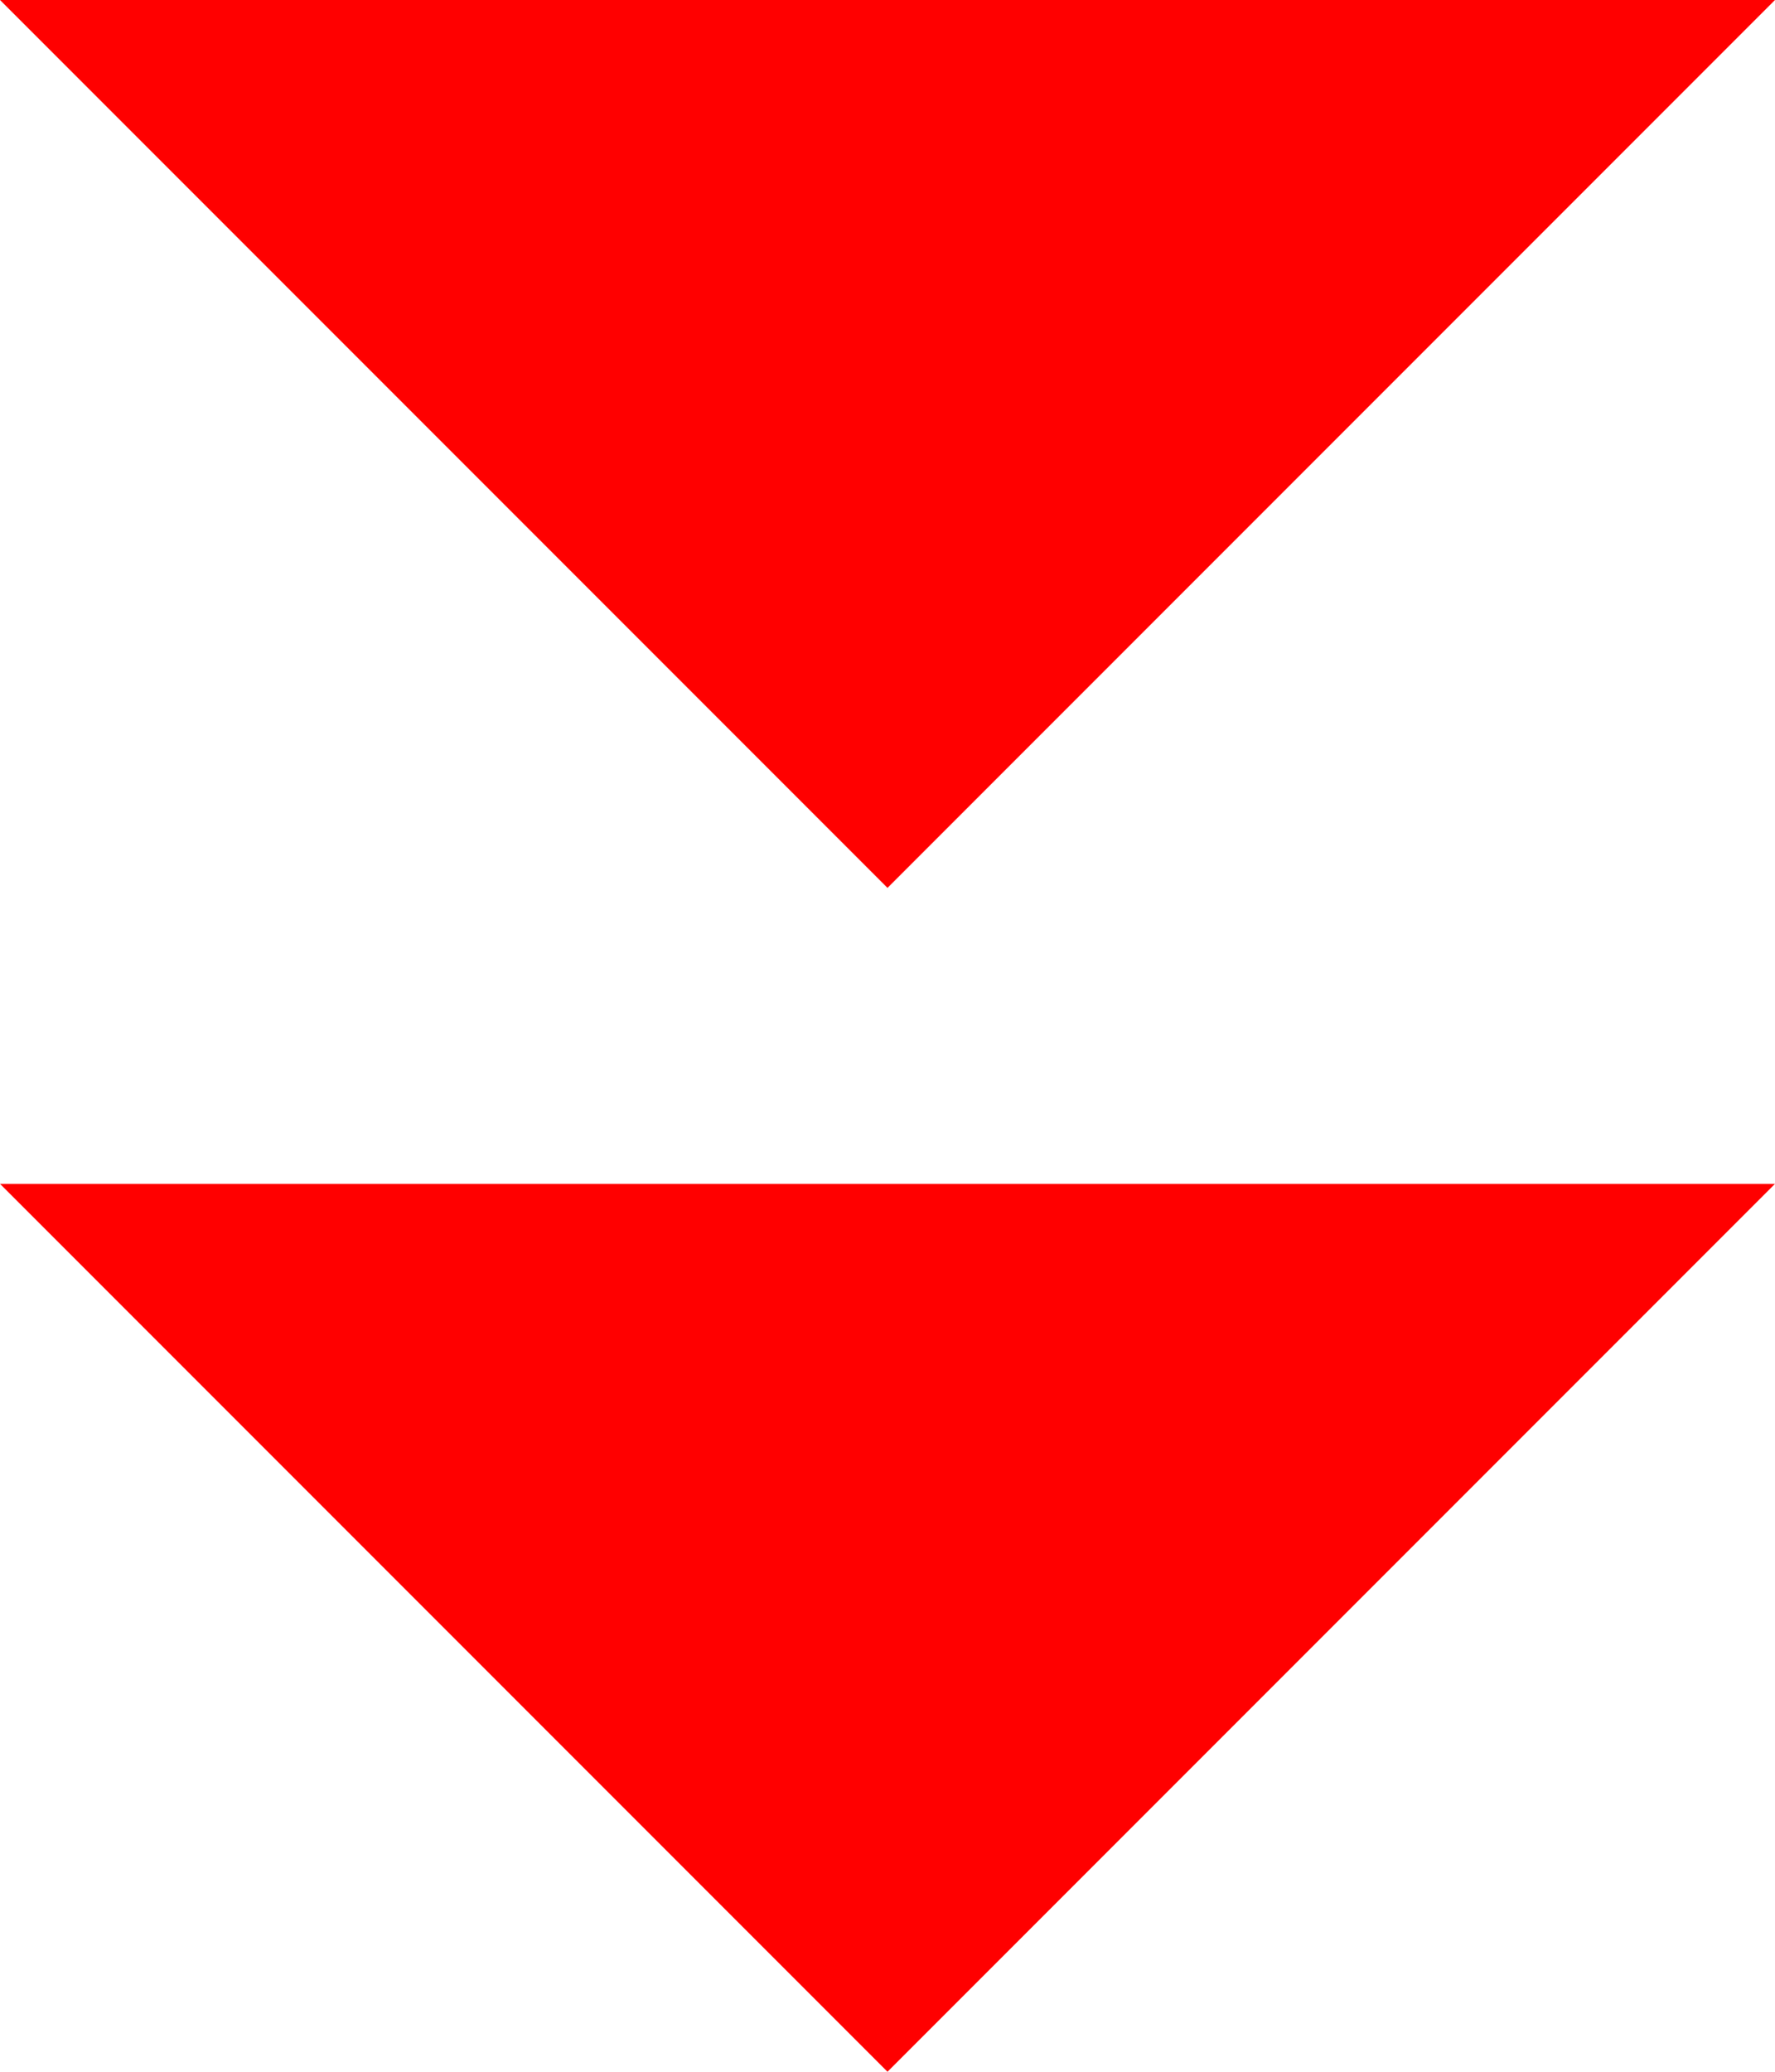
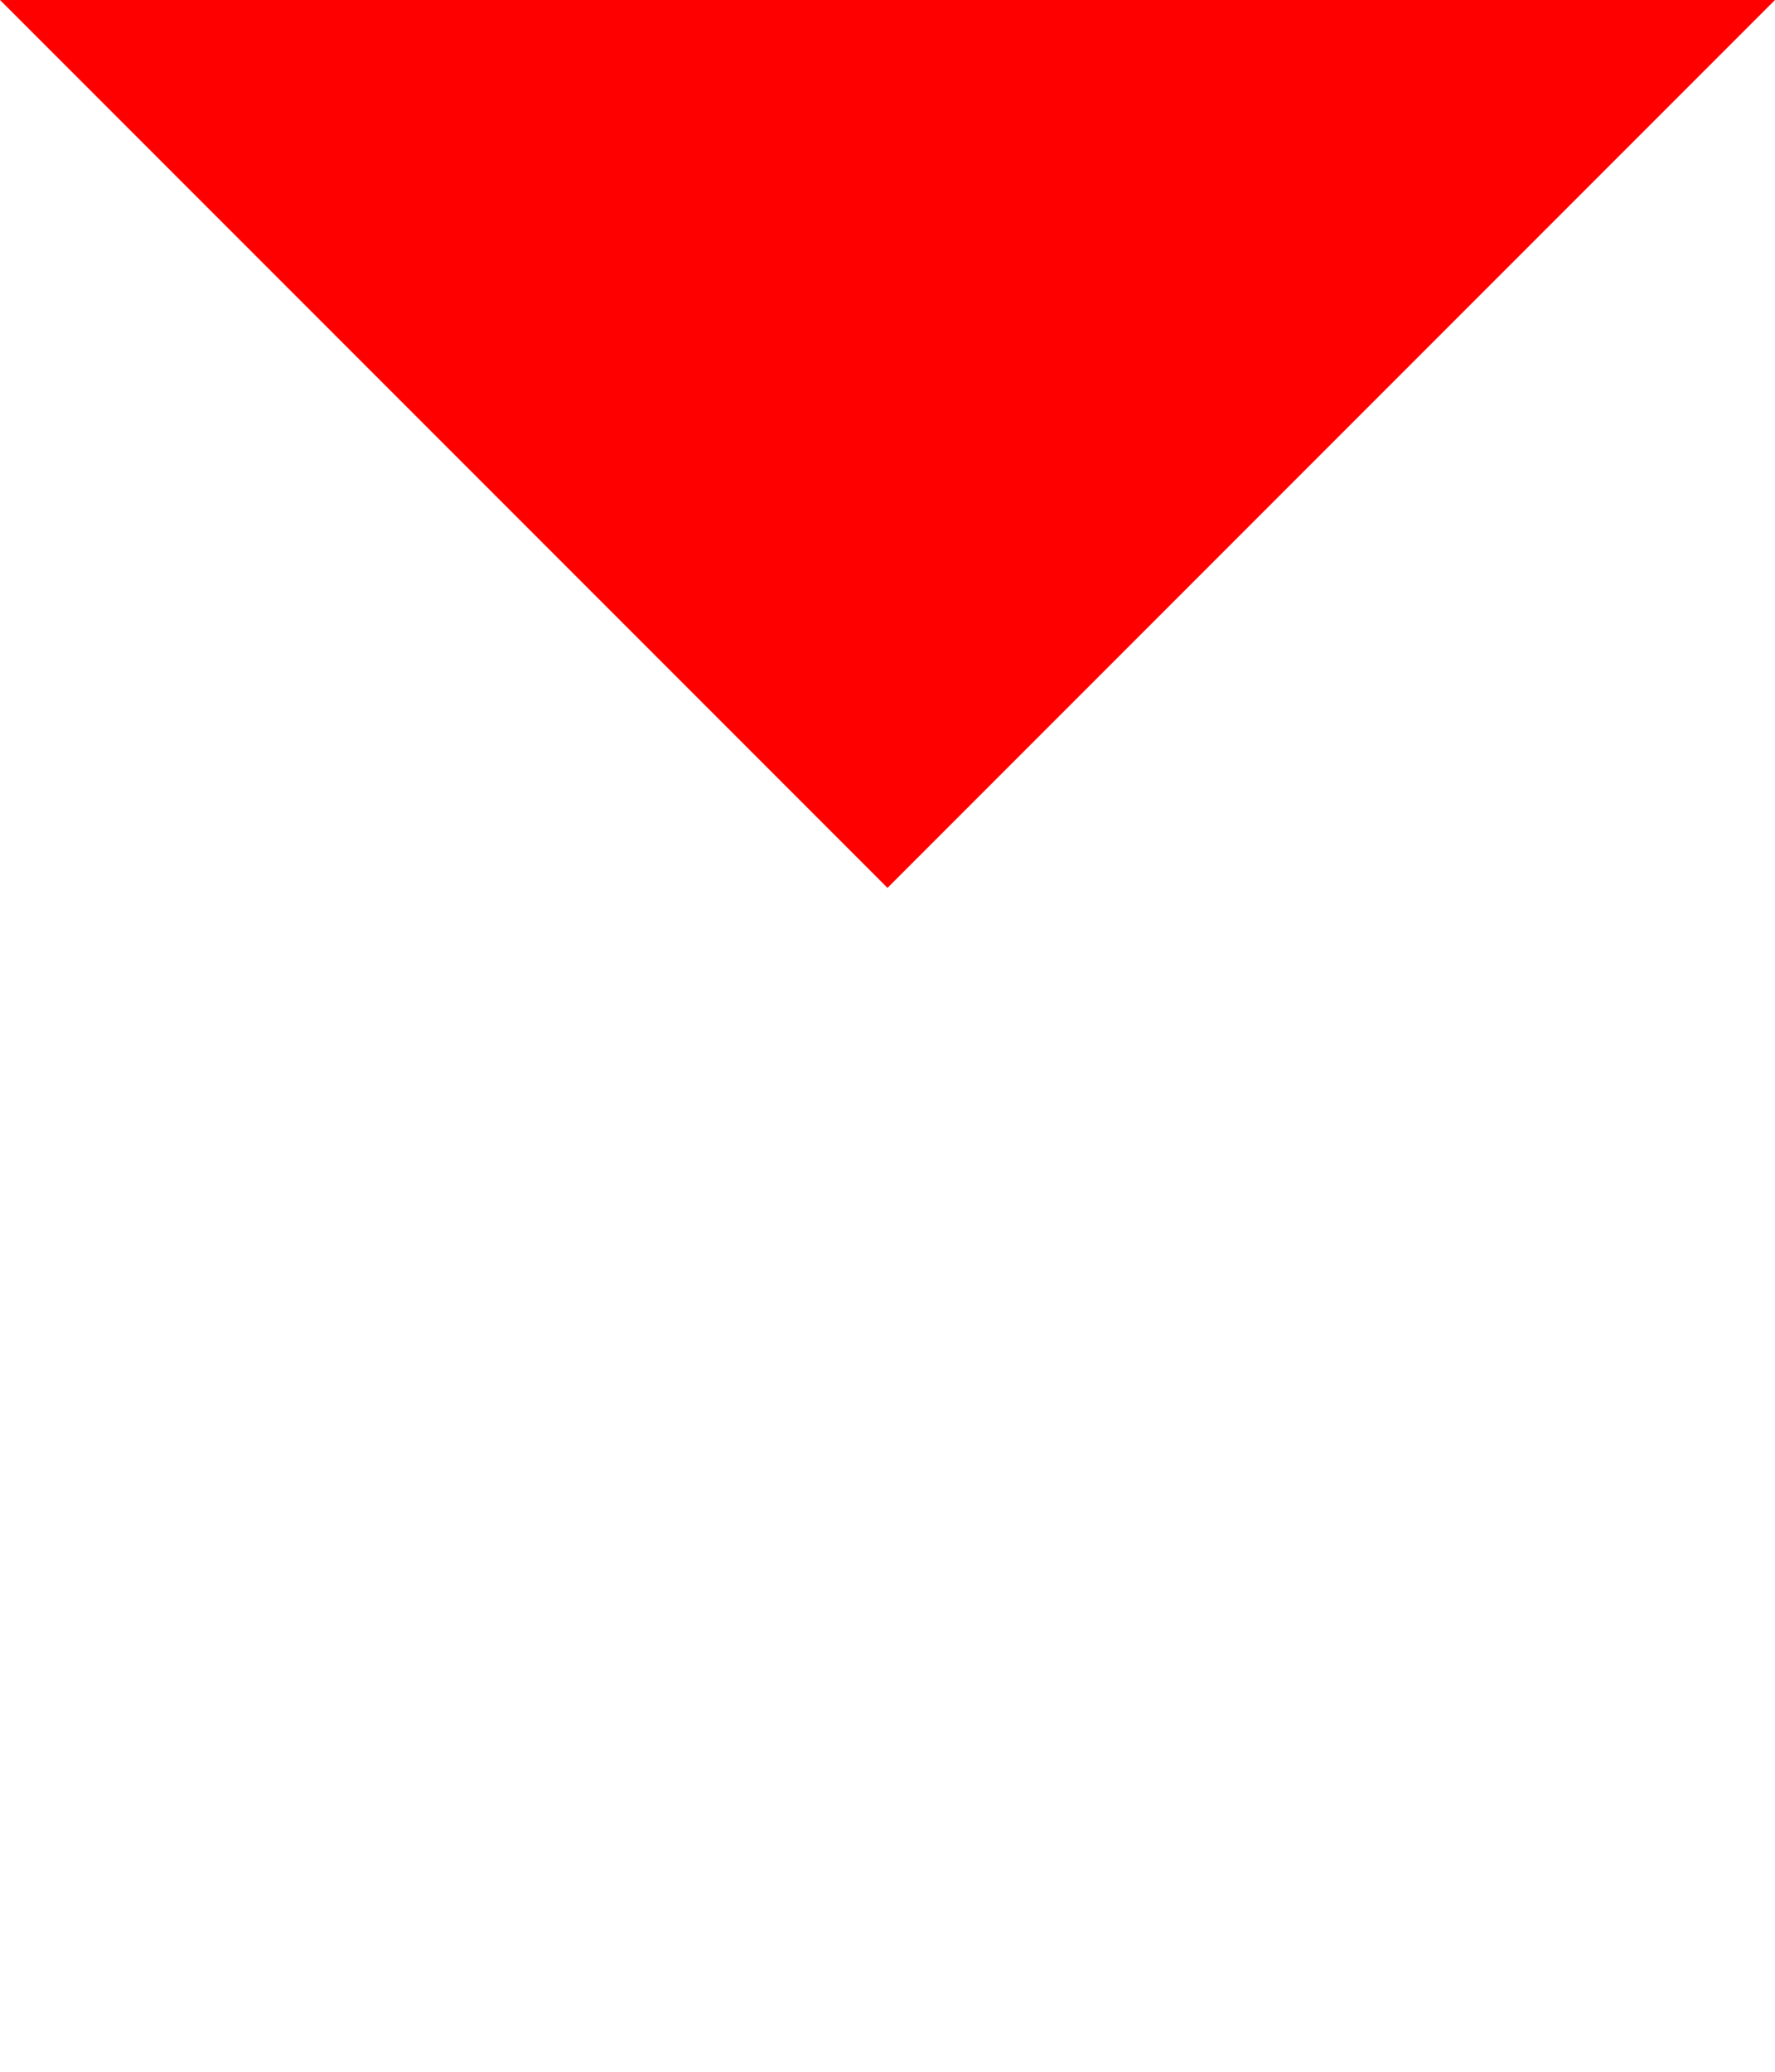
<svg xmlns="http://www.w3.org/2000/svg" viewBox="0 0 24 28">
  <defs>
    <style>.cls-1{fill:red;}</style>
  </defs>
  <g id="レイヤー_2" data-name="レイヤー 2">
    <g id="レイヤー_2-2" data-name="レイヤー 2">
-       <polygon class="cls-1" points="12 28 24 16 0 16 12 28" />
      <polygon class="cls-1" points="12 12 24 0 0 0 12 12" />
    </g>
  </g>
</svg>